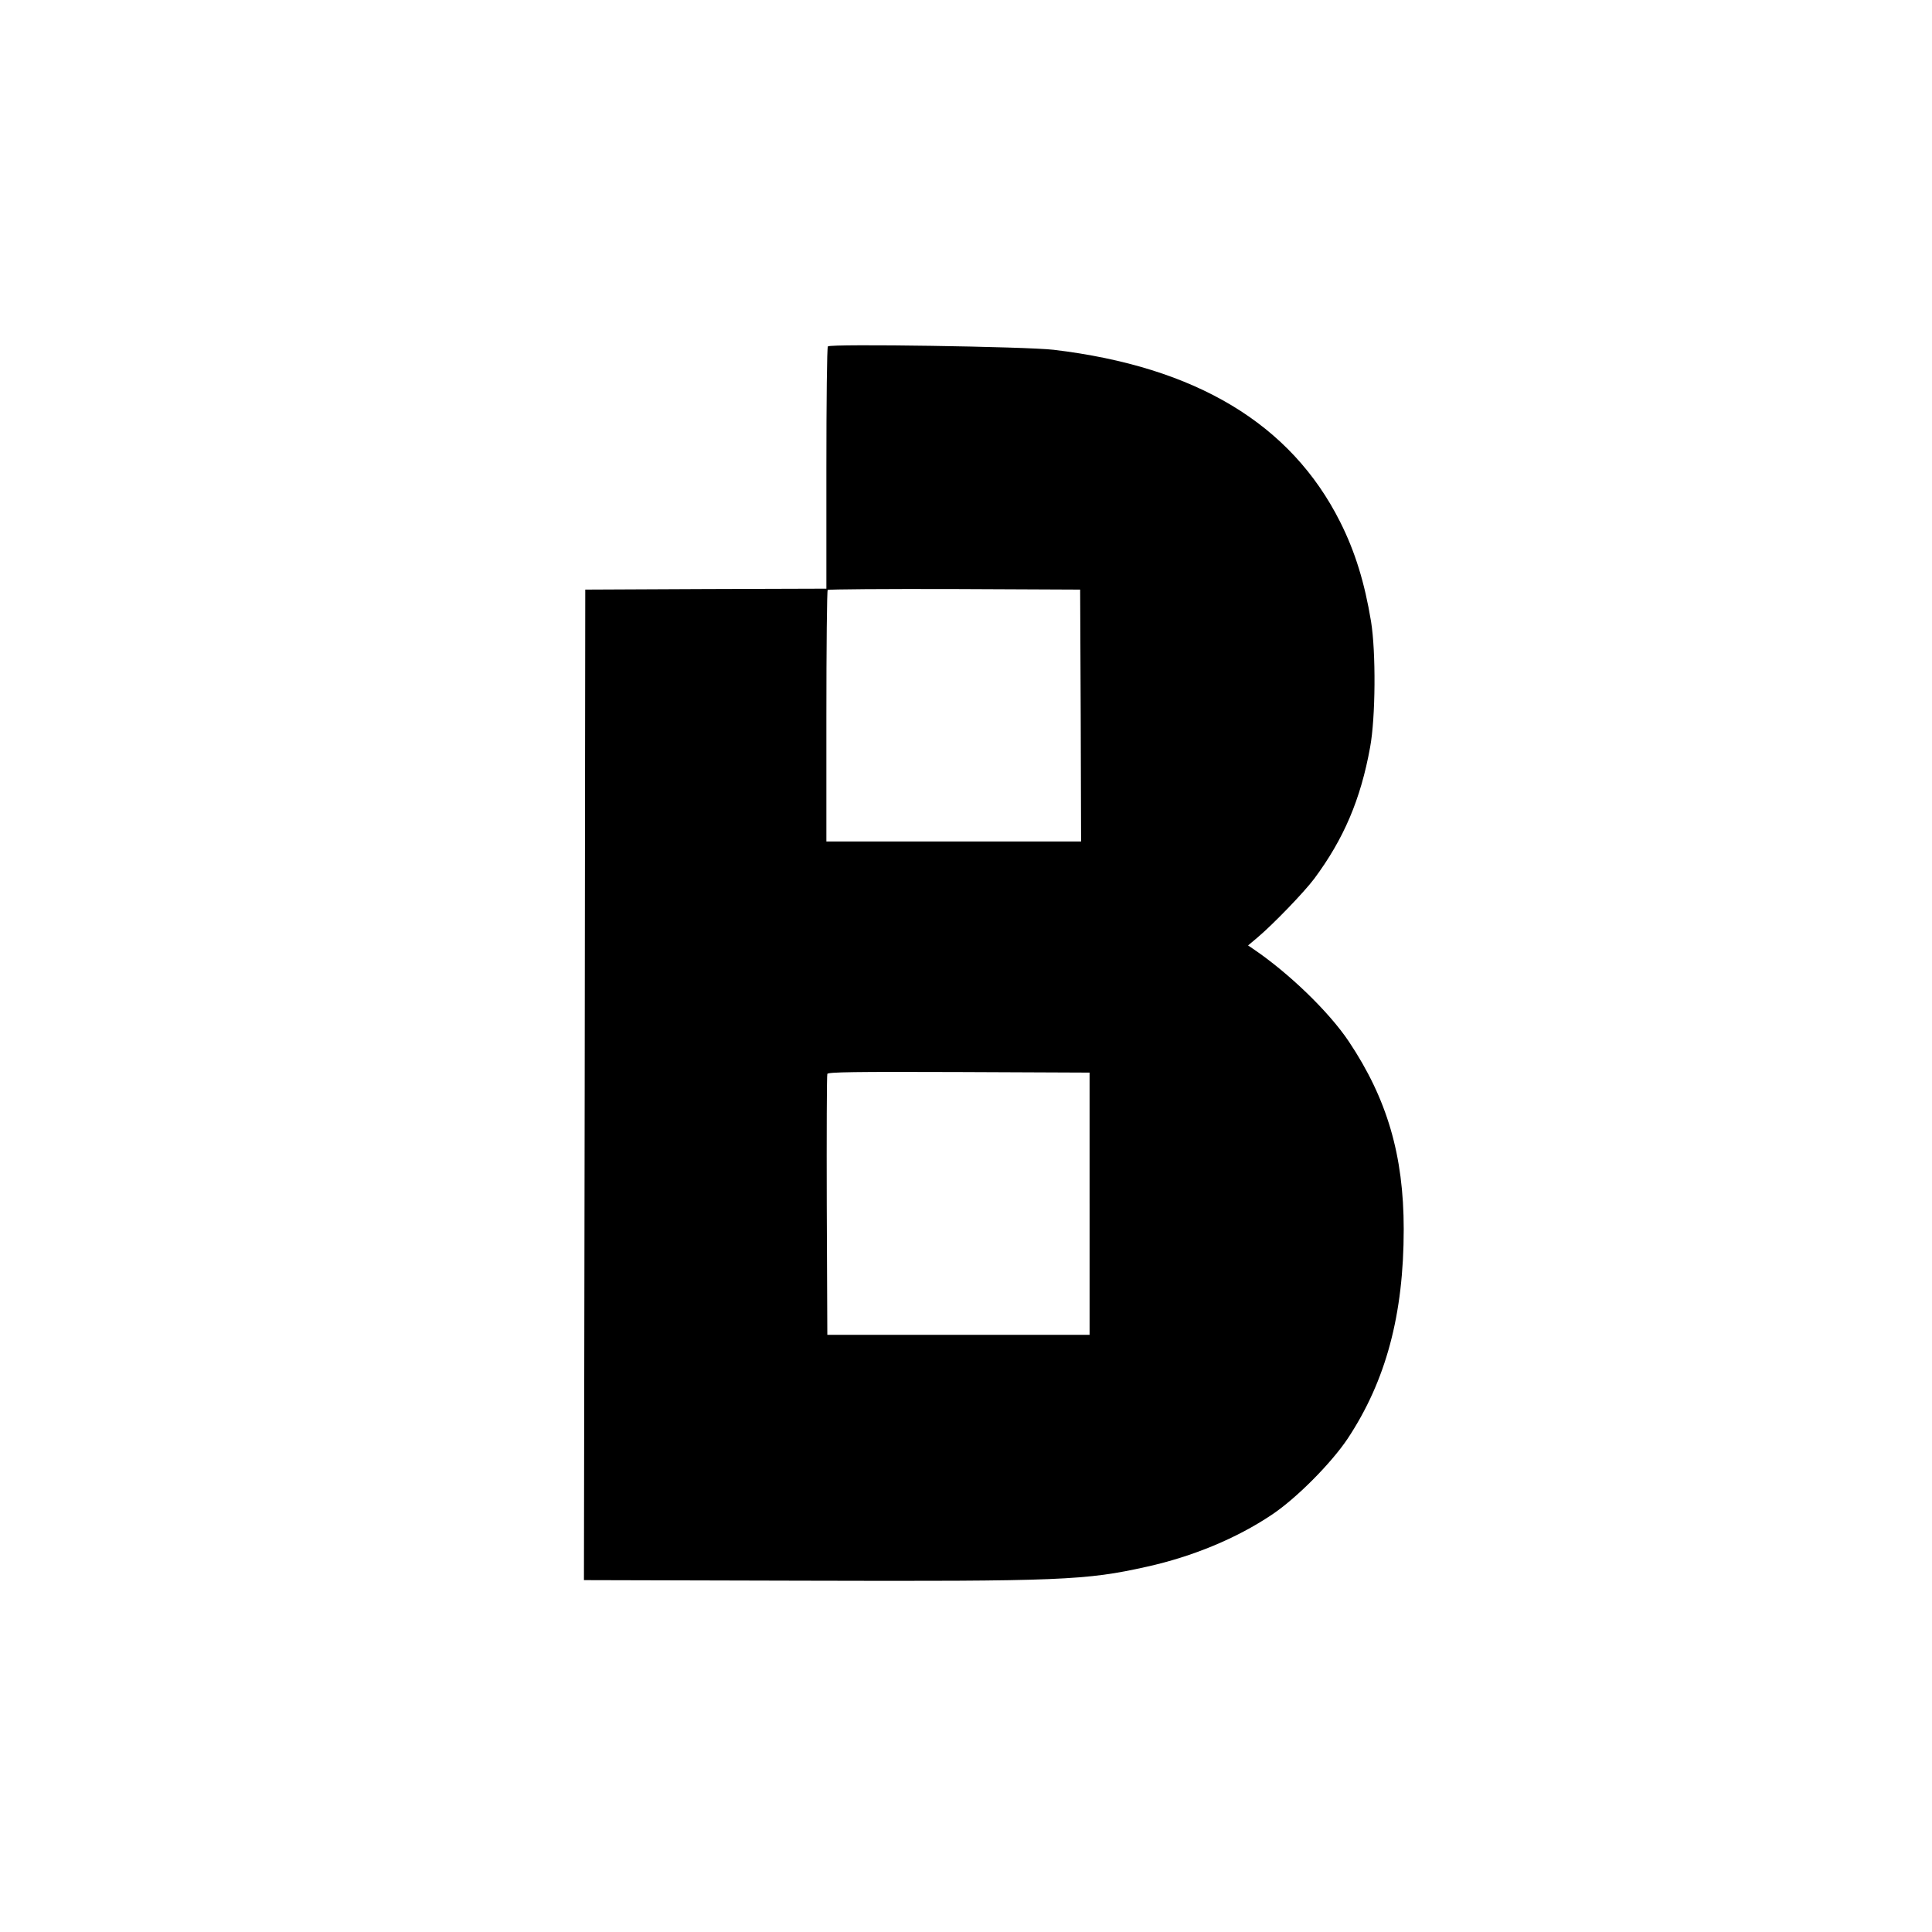
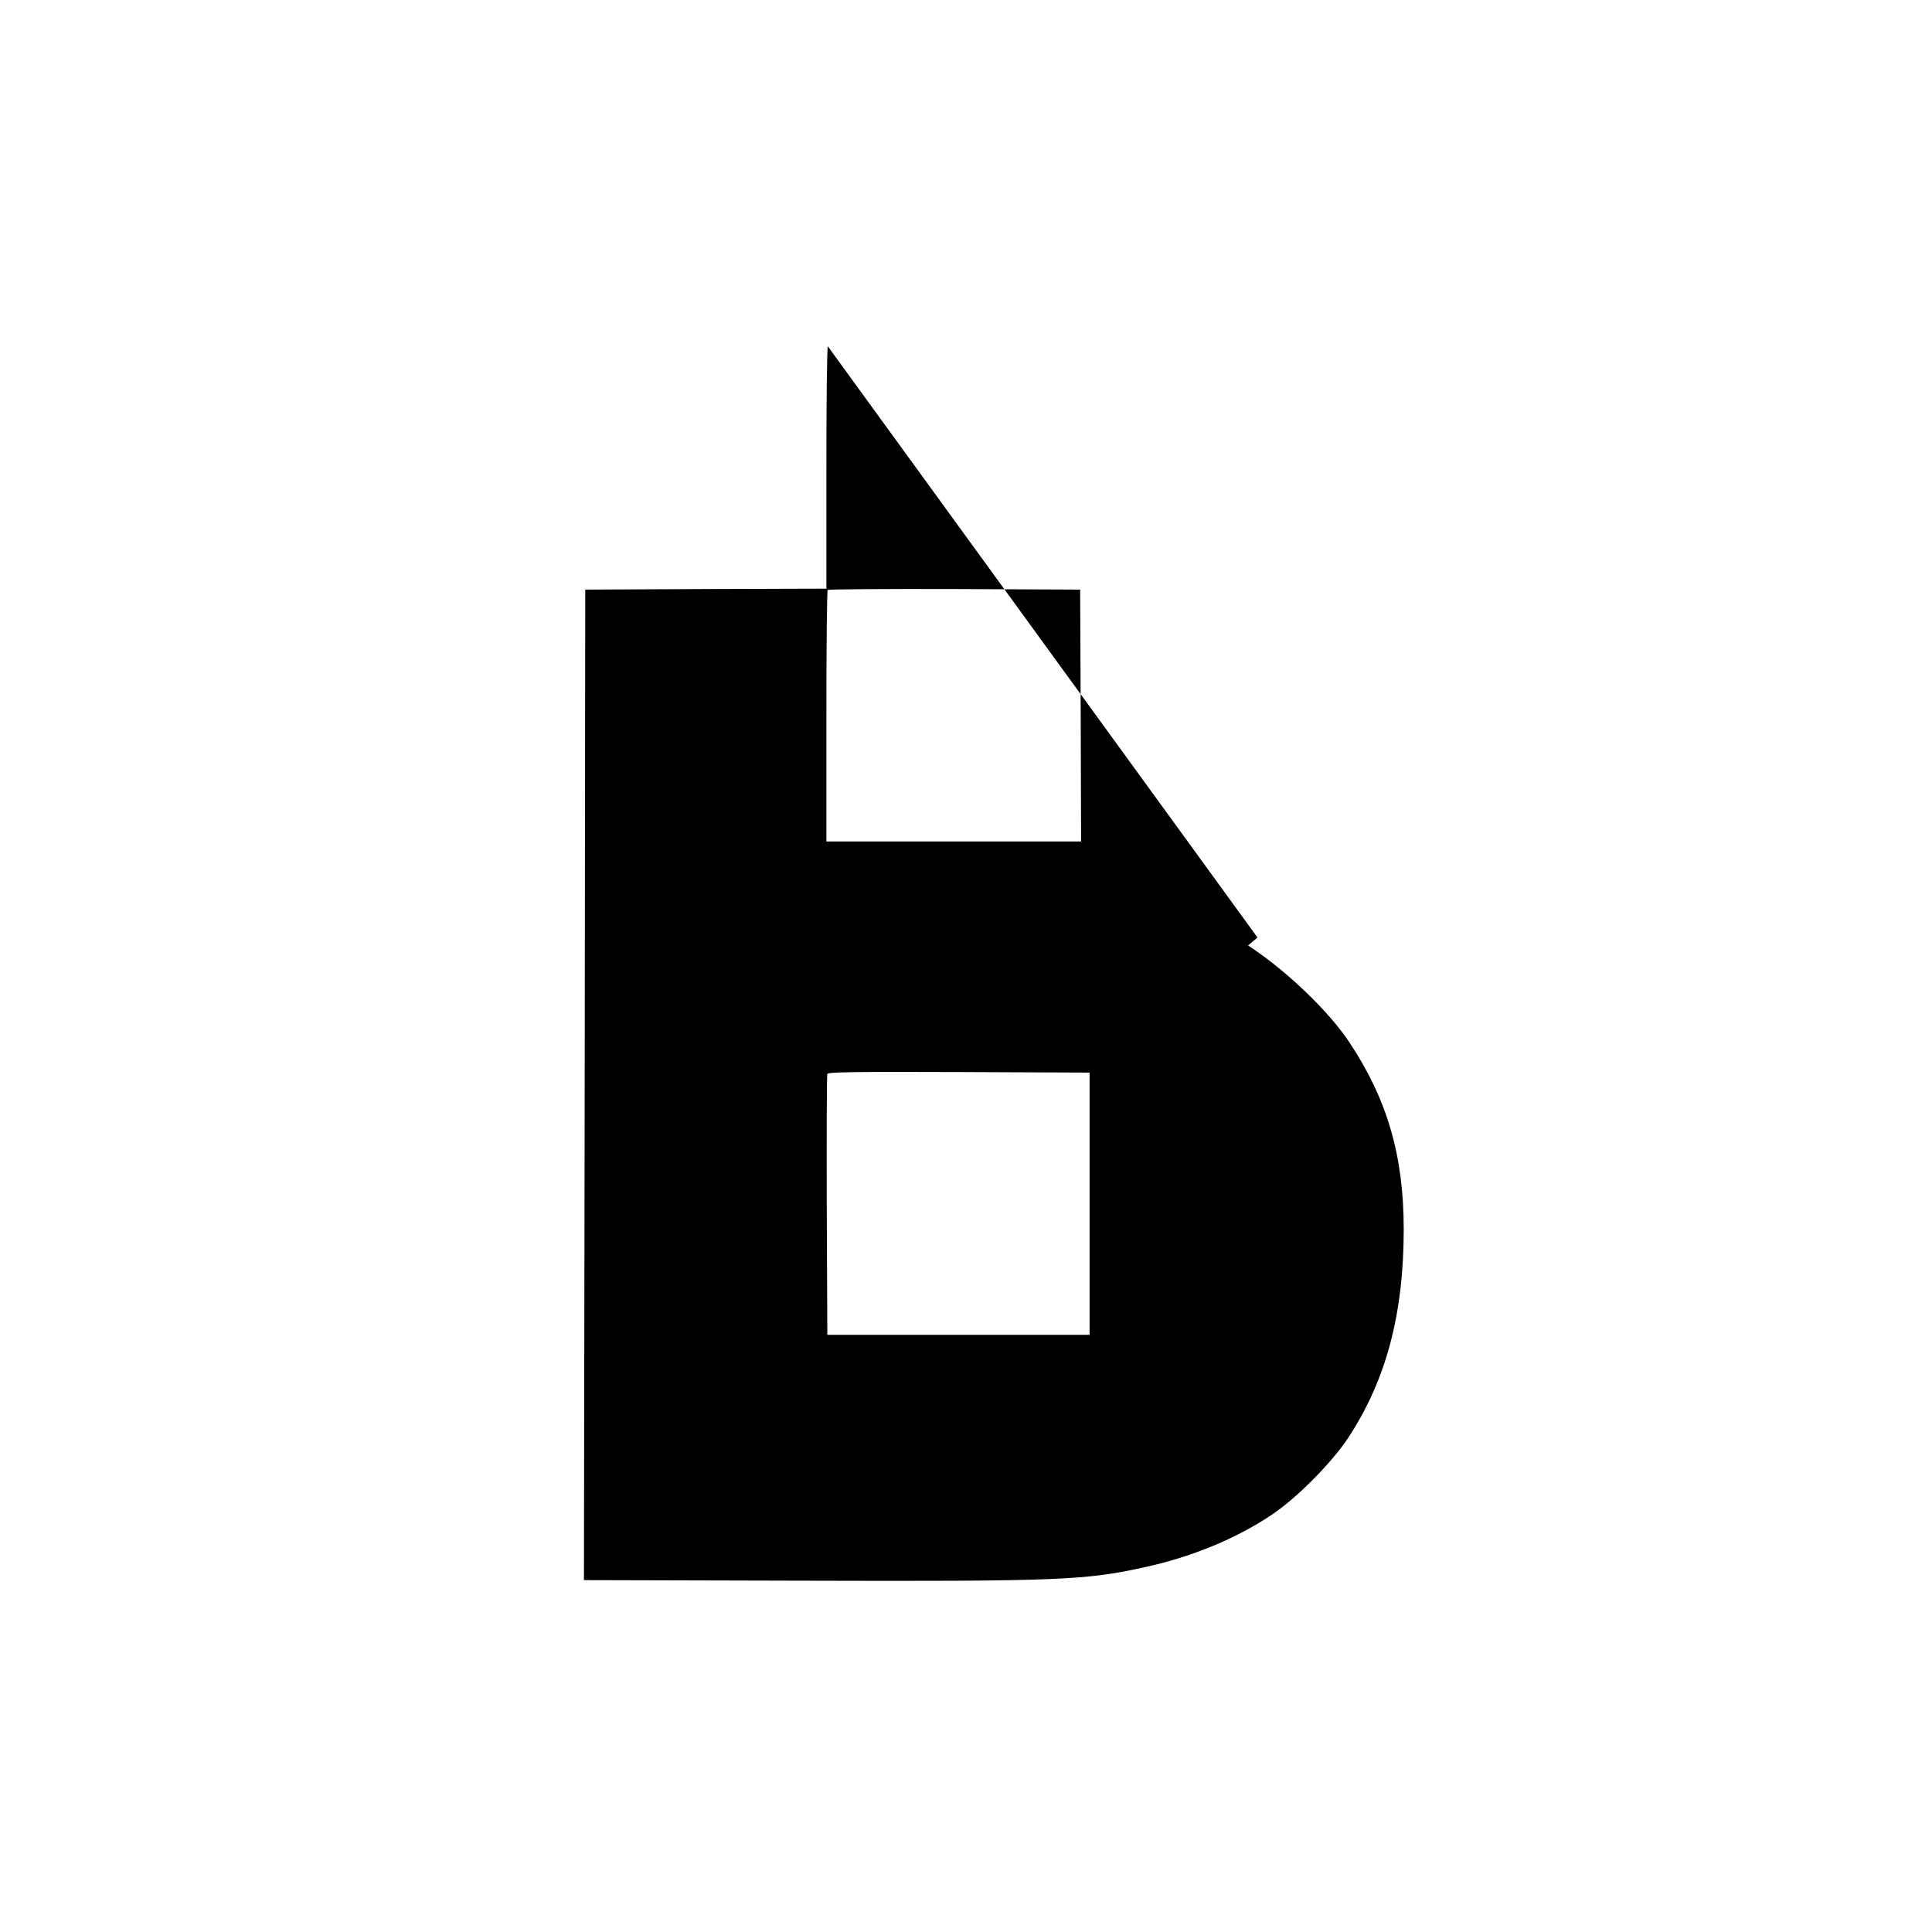
<svg xmlns="http://www.w3.org/2000/svg" version="1.0" width="1024pt" height="1024pt" viewBox="0 0 1024 1024" preserveAspectRatio="xMidYMid meet">
  <g transform="translate(0,1024) scale(0.1,-0.1)" fill="#000000" stroke="none">
-     <path d="M4388 8404 c-5 -4 -8 -295 -8 -646 l0 -638 -639 -2 -639 -3 -3 -2625 -4 -2625 1155 -3 c1375 -4 1506 2 1828 74 244 54 477 151 662 275 131 87 316 274 403 404 203 307 297 658 297 1110 0 391 -88 691 -291 995 -105 157 -318 363 -509 492 l-25 17 50 42 c84 71 247 240 301 312 156 210 246 420 296 697 29 158 31 503 5 665 -34 207 -85 372 -164 529 -261 519 -764 822 -1518 912 -142 17 -1183 33 -1197 18z m1340 -1956 l2 -668 -675 0 -675 0 0 663 c0 365 3 667 7 670 3 4 306 6 672 5 l666 -3 3 -667z m47 -2588 l0 -695 -695 0 -695 0 -3 685 c-1 377 0 691 3 698 3 10 148 12 697 10 l693 -3 0 -695z" />
+     <path d="M4388 8404 c-5 -4 -8 -295 -8 -646 l0 -638 -639 -2 -639 -3 -3 -2625 -4 -2625 1155 -3 c1375 -4 1506 2 1828 74 244 54 477 151 662 275 131 87 316 274 403 404 203 307 297 658 297 1110 0 391 -88 691 -291 995 -105 157 -318 363 -509 492 l-25 17 50 42 z m1340 -1956 l2 -668 -675 0 -675 0 0 663 c0 365 3 667 7 670 3 4 306 6 672 5 l666 -3 3 -667z m47 -2588 l0 -695 -695 0 -695 0 -3 685 c-1 377 0 691 3 698 3 10 148 12 697 10 l693 -3 0 -695z" />
  </g>
</svg>